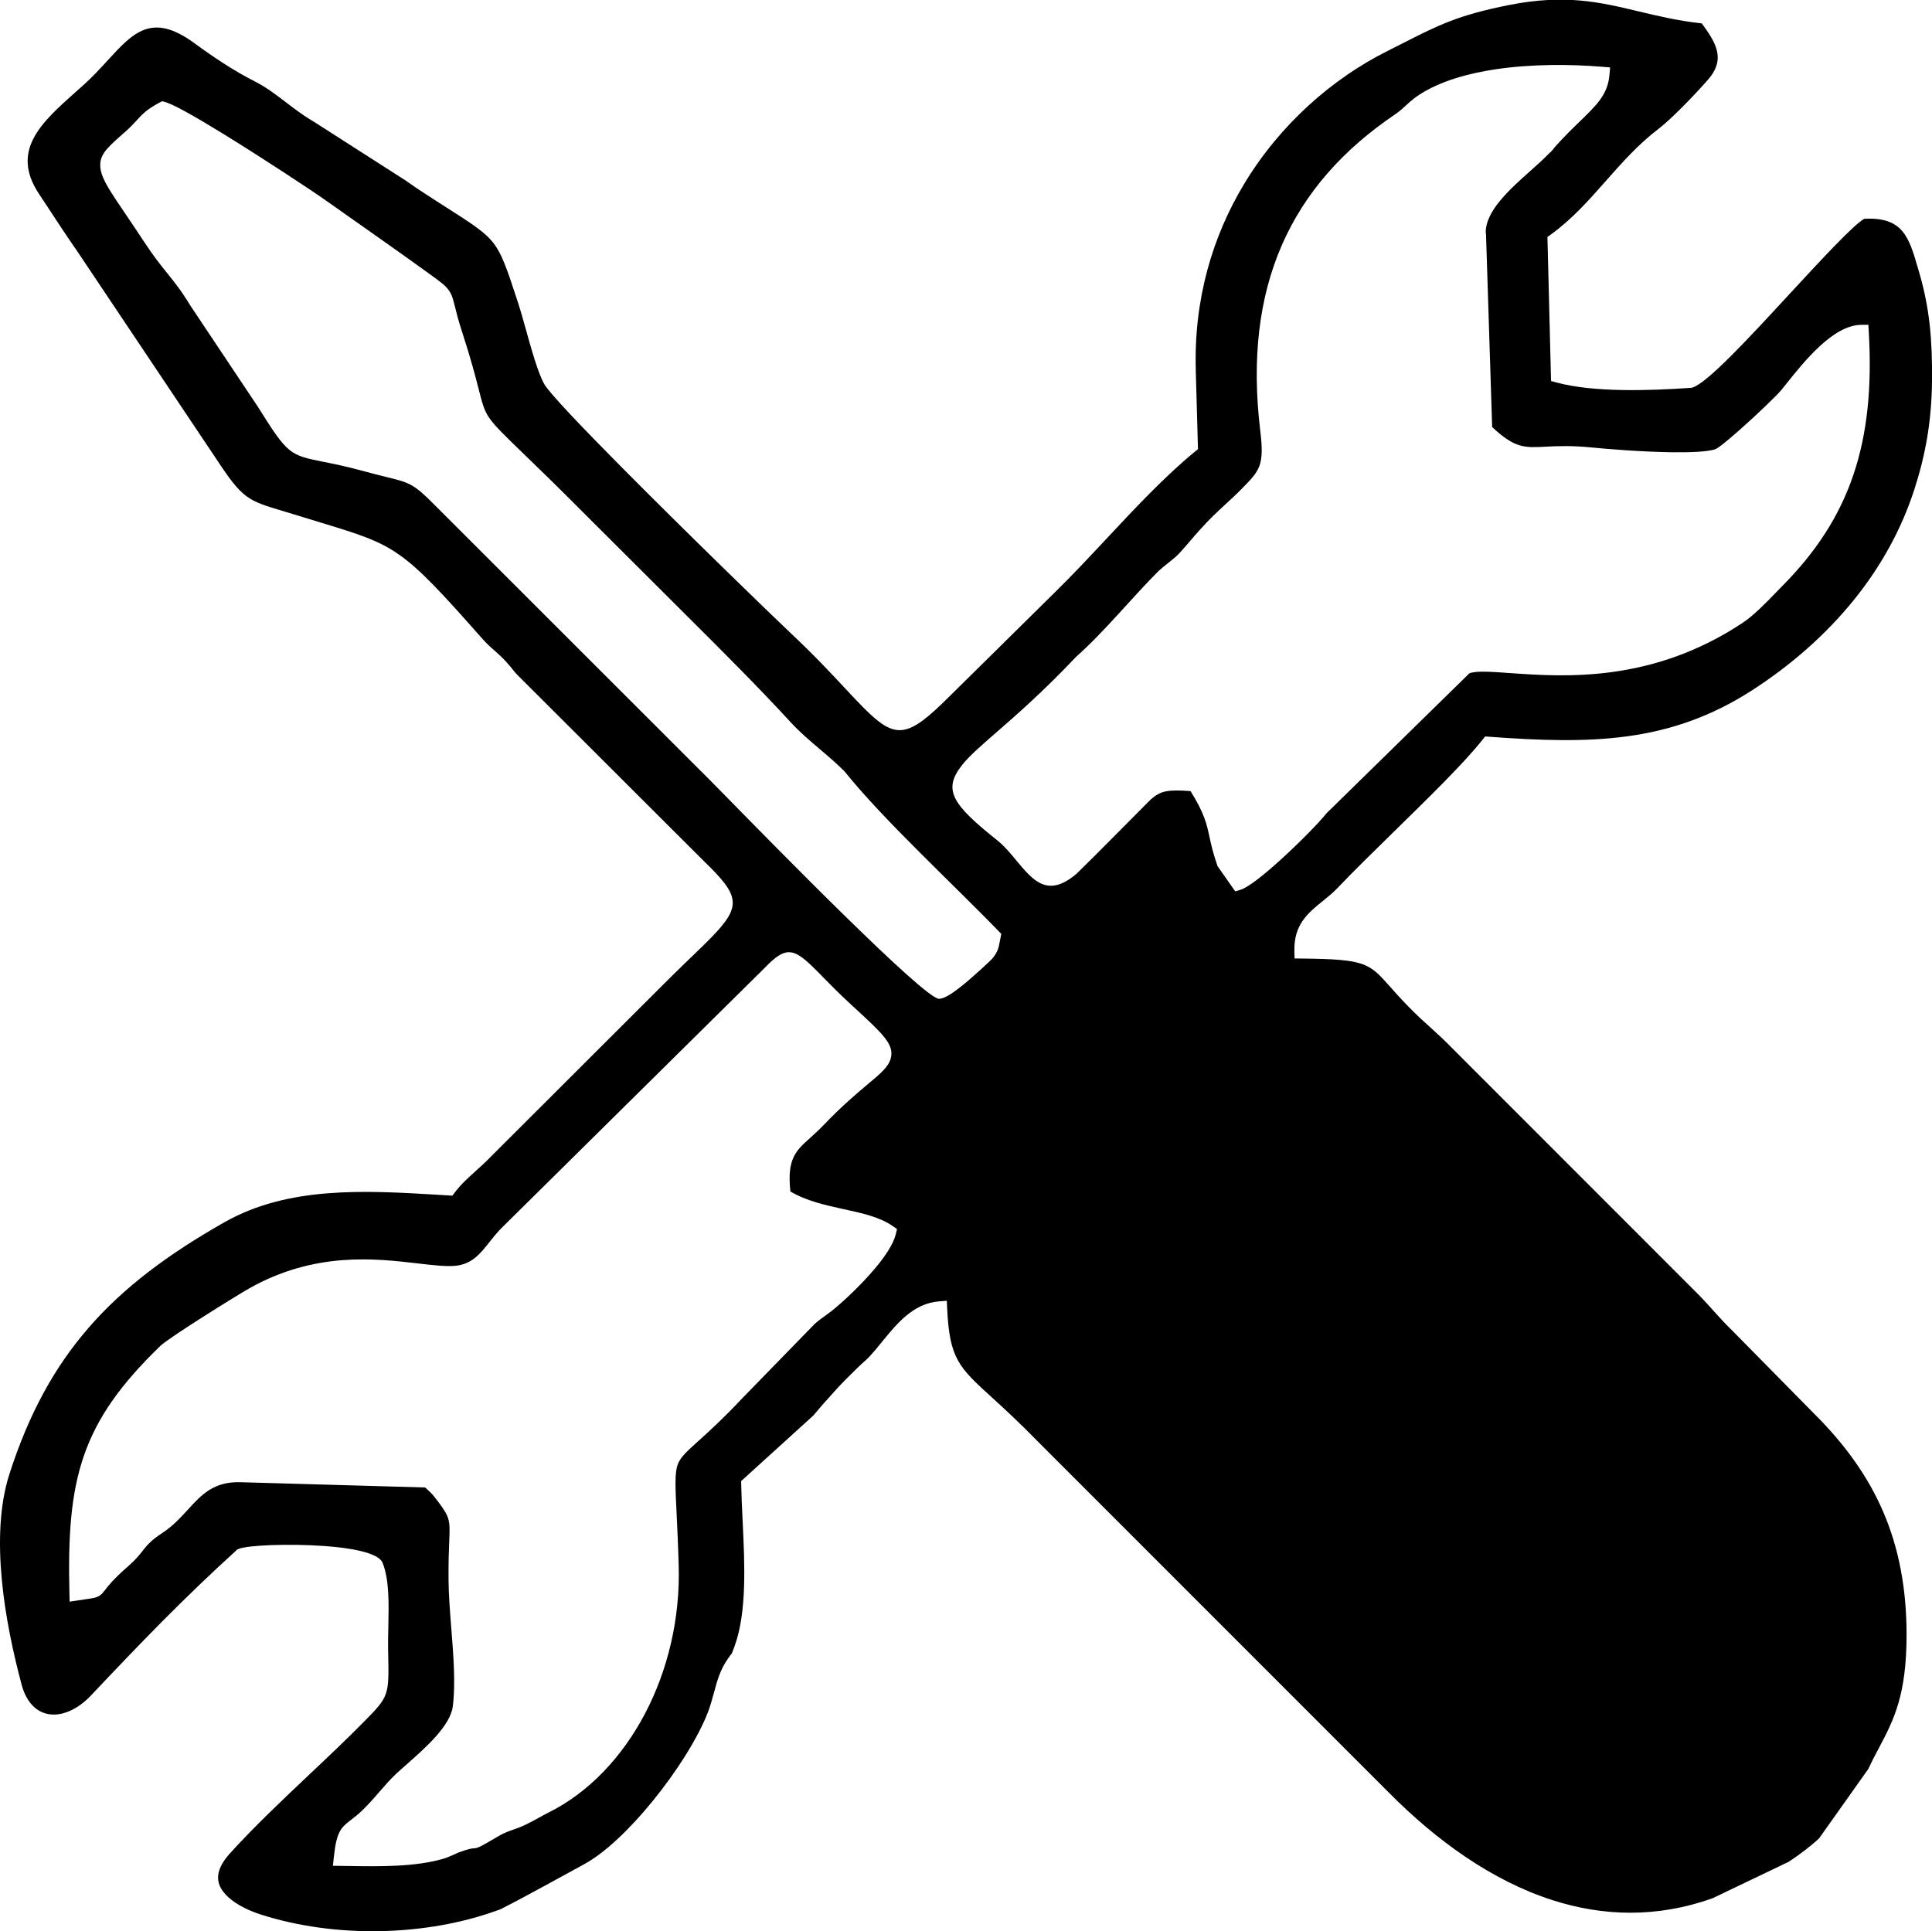
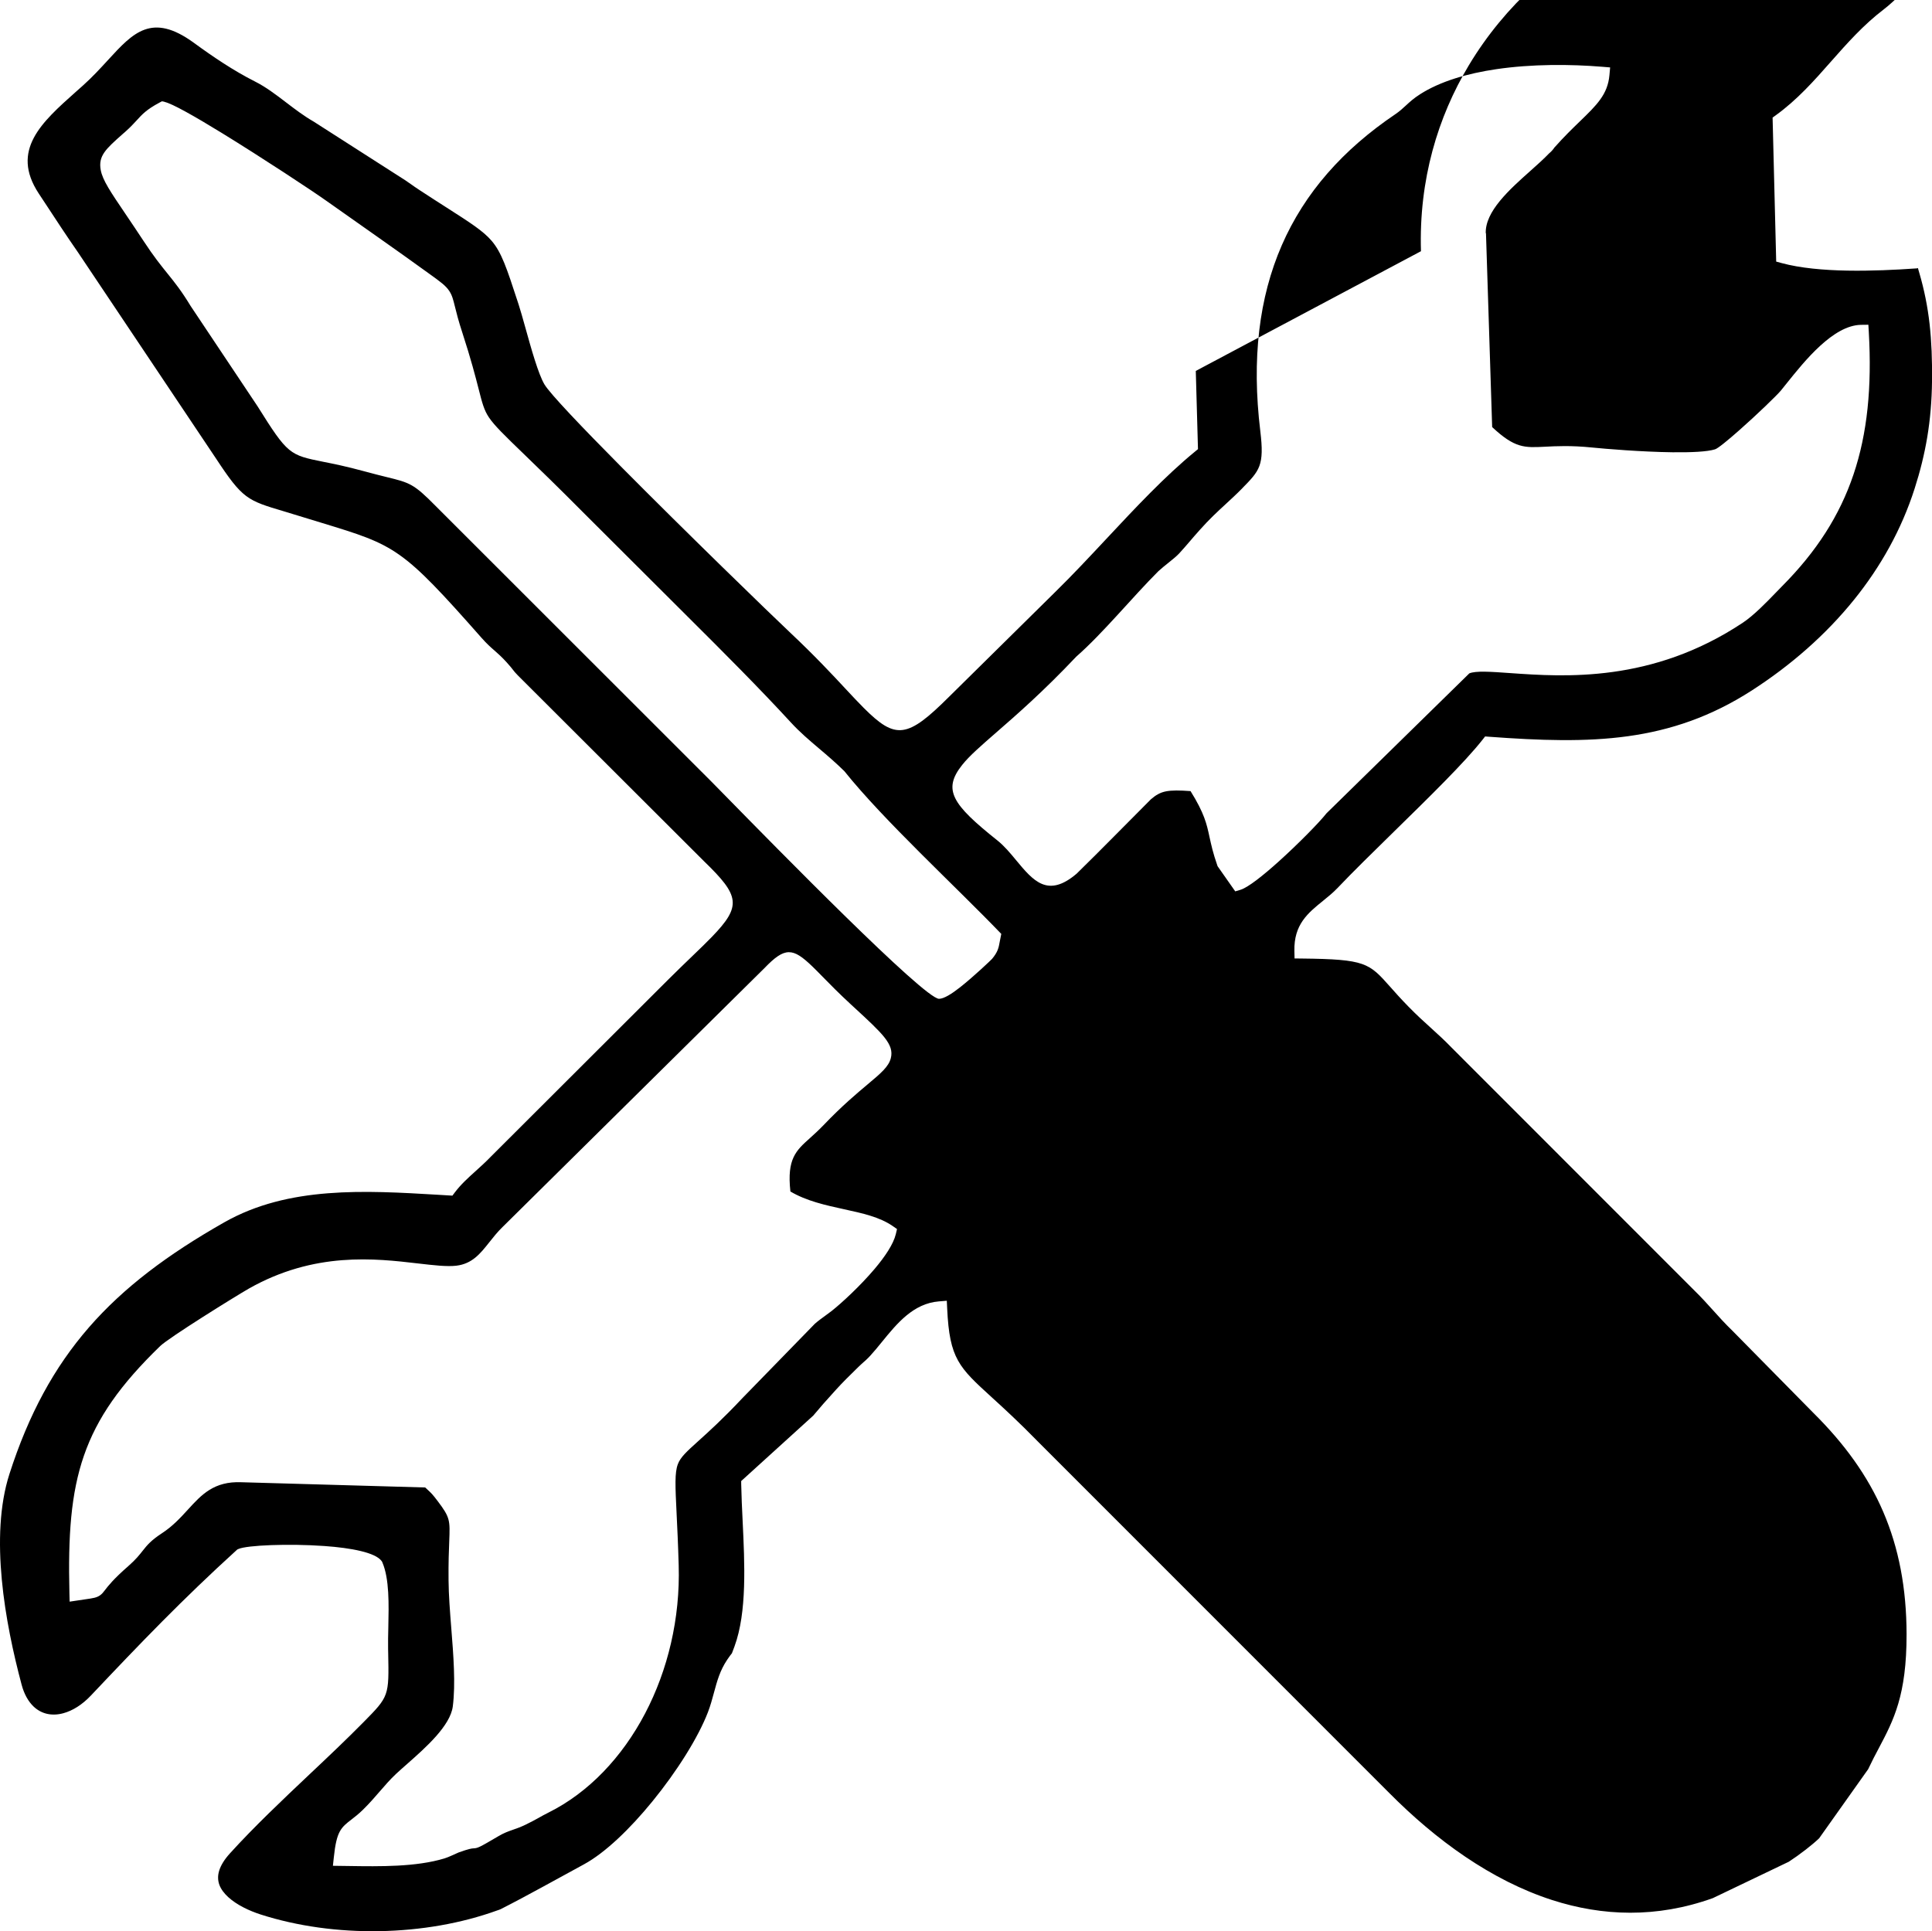
<svg xmlns="http://www.w3.org/2000/svg" xml:space="preserve" width="18.394mm" height="18.389mm" version="1.1" style="shape-rendering:geometricPrecision; text-rendering:geometricPrecision; image-rendering:optimizeQuality; fill-rule:evenodd; clip-rule:evenodd" viewBox="0 0 450.06 449.94">
  <defs>
    <style type="text/css"> .fil0 {fill:black} </style>
  </defs>
  <g id="Laag_x0020_1">
-     <path class="fil0" d="M184.07 277.56c3.79,2.26 8.31,3.24 12.52,4.16 4.3,0.94 8.31,1.81 11.36,3.92l1.01 0.7 -0.28 1.19c-0.56,2.33 -2.53,5.25 -4.93,8.09 -3.38,4 -7.71,7.98 -9.98,9.78 -0.87,0.67 -1.78,1.31 -2.66,1.97 -0.45,0.34 -0.75,0.57 -1.28,1.03l-16.94 17.39c-4.51,4.8 -7.81,7.78 -10.2,9.93 -2.71,2.44 -4.16,3.76 -4.78,5.39 -0.76,2.01 -0.61,5.07 -0.29,11.65 0.15,3.09 0.34,6.93 0.48,11.92 0.37,12.41 -2.54,24.43 -7.81,34.49 -5.36,10.23 -13.18,18.47 -22.5,23.11 -0.93,0.46 -1.62,0.85 -2.29,1.23 -0.93,0.51 -1.84,1.02 -3.12,1.63 -1.2,0.57 -2.14,0.9 -3.02,1.2 -1.02,0.36 -1.96,0.69 -3.23,1.44 -4.7,2.77 -4.83,2.78 -5.86,2.85 -0.37,0.02 -0.96,0.07 -3.4,0.94 -0.96,0.41 -2.39,1.12 -3.33,1.4 -6.62,2.01 -15.09,1.88 -22.24,1.77l-3.75 -0.05 0.21 -1.95c0.64,-6.17 1.69,-6.97 4.2,-8.9 0.7,-0.54 1.57,-1.21 2.6,-2.22 1.51,-1.48 2.7,-2.86 3.84,-4.18 1.24,-1.43 2.42,-2.81 3.9,-4.2 0.66,-0.62 1.59,-1.43 2.58,-2.31 4.25,-3.75 10.02,-8.85 10.6,-13.38 0.67,-5.29 0.15,-11.9 -0.36,-18.29 -0.3,-3.82 -0.6,-7.57 -0.63,-11.1 -0.04,-4.1 0.07,-6.95 0.16,-9.07 0.19,-4.89 0.22,-5.52 -2.68,-9.35 -1.22,-1.61 -1.49,-1.86 -2.3,-2.61l-0.62 -0.58 -42.81 -1.22c-6.39,-0.27 -9.3,2.91 -12.39,6.29 -1.77,1.94 -3.6,3.94 -6.11,5.58 -2.61,1.71 -3.48,2.81 -4.45,4.03 -0.8,1.02 -1.67,2.12 -3.36,3.6 -3.56,3.11 -4.77,4.71 -5.44,5.58 -0.43,0.56 -0.7,0.92 -1.18,1.26 -0.79,0.55 -1.51,0.66 -3.39,0.93l-3.7 0.55 -0.05 -2.03c-0.32,-13.31 0.33,-23.16 3.38,-31.98 3.07,-8.87 8.51,-16.57 17.77,-25.54 2.1,-2.01 17.34,-11.48 20.62,-13.37 15.35,-8.69 29.45,-7.04 39.47,-5.87 3.63,0.42 6.7,0.78 8.9,0.52 3.69,-0.44 5.58,-2.82 7.62,-5.39 0.96,-1.21 1.95,-2.47 3.16,-3.64l60.99 -60.3c4.79,-4.98 6.59,-4.79 11.18,-0.37 0.72,0.69 1.52,1.51 2.44,2.45 1.67,1.71 3.77,3.84 6.52,6.38l0.75 0.69c6.69,6.17 9.36,8.62 8.55,11.82 -0.5,2 -2.34,3.54 -5.39,6.1 -2.54,2.13 -6.03,5.06 -10.27,9.5 -1.14,1.19 -2.21,2.15 -3.18,3.03 -3.25,2.91 -5.39,4.83 -4.56,12.39zm-145.77 -253.82c1.72,0.33 7.14,3.41 13.42,7.27 9.4,5.78 21,13.42 24.38,15.83 7.95,5.63 15.96,11.19 23.84,16.9 2.72,1.96 3.91,2.82 4.73,4.07 0.66,1.01 0.9,1.98 1.32,3.68 0.33,1.35 0.8,3.23 1.72,6.04 2.02,6.2 3.04,10.19 3.77,13.03 0.84,3.32 1.28,5.01 2.43,6.71 1.28,1.89 3.54,4.09 8.14,8.53 3.34,3.23 7.9,7.63 14.2,13.98l24.06 24c4.17,4.15 8.31,8.28 12.32,12.37 4.04,4.12 7.94,8.18 11.6,12.16 2.07,2.26 4.31,4.16 6.61,6.11 1.93,1.63 3.89,3.31 5.85,5.24 9.24,11.54 25.75,26.67 36.56,37.92l-0.35 1.76c-0.26,1.47 -0.43,2.41 -1.8,4.06 -0.26,0.29 -4.22,4.07 -7.44,6.61 -1.94,1.53 -3.78,2.69 -4.91,2.69 -3.44,-0 -37.95,-35.23 -49.78,-47.3l-3.36 -3.42 -64.11 -64.08c-5.12,-5.2 -6.04,-5.43 -11.45,-6.76 -1.38,-0.34 -3.05,-0.75 -5.31,-1.37 -4.02,-1.1 -7.05,-1.71 -9.37,-2.17 -7.91,-1.59 -8.32,-1.67 -15.37,-12.94l-15.6 -23.38c-2.16,-3.56 -3.67,-5.42 -5.3,-7.45 -1.56,-1.93 -3.25,-4.01 -5.64,-7.66 -1.37,-2.09 -2.95,-4.43 -4.28,-6.4 -3.42,-5.05 -5.28,-7.8 -5.71,-10.13 -0.63,-3.32 1.17,-4.92 5.08,-8.39l0.82 -0.72c1.06,-0.95 1.76,-1.72 2.39,-2.4 1.34,-1.48 2.39,-2.63 5.4,-4.23l0.56 -0.3 0.61 0.11zm307.86 30.61l1.44 45.15c5.27,4.94 7.53,4.82 12.25,4.58 2.69,-0.14 6.09,-0.32 11.01,0.18 3.16,0.32 11.58,1.02 18.76,1.11 4.27,0.05 8.07,-0.11 9.91,-0.69 0.68,-0.21 3,-2.12 5.63,-4.44 4.13,-3.64 8.81,-8.17 9.69,-9.24l1.4 -1.74c4.18,-5.22 10.81,-13.48 17.28,-13.58l1.71 -0.02 0.1 1.72c0.73,12.81 -0.33,23.57 -3.56,33.15 -3.24,9.62 -8.65,18 -16.61,26.01l-1.43 1.47c-2.24,2.32 -5.18,5.36 -7.75,7.07 -21.15,14.06 -41.62,12.62 -54.12,11.74 -4.62,-0.33 -8.07,-0.57 -9.59,0.06l-33.27 32.6c-1.65,2.11 -6.6,7.15 -11.18,11.27 -3.62,3.26 -7.12,6.03 -8.85,6.55l-1.23 0.37 -4.11 -5.86 -0.08 -0.23c-0.99,-2.83 -1.42,-4.81 -1.81,-6.6 -0.65,-3.01 -1.17,-5.46 -4.41,-10.67 -2.57,-0.19 -4.35,-0.21 -5.73,0.06 -1.33,0.26 -2.36,0.85 -3.53,1.87 -5.75,5.75 -11.46,11.62 -17.28,17.31 -6.74,5.74 -10.1,1.68 -14.13,-3.18 -1.31,-1.59 -2.72,-3.28 -4.31,-4.55 -10.6,-8.45 -12.83,-11.82 -8.2,-17.63 1.67,-2.1 4.33,-4.41 7.91,-7.53 4.7,-4.09 11.03,-9.61 18.65,-17.68 6.17,-5.4 13.08,-13.87 19.14,-19.92 0.73,-0.66 1.54,-1.31 2.31,-1.93 0.98,-0.78 1.9,-1.53 2.51,-2.18 0.9,-0.98 1.75,-1.96 2.62,-2.98 0.58,-0.68 1.15,-1.35 2.22,-2.54 2.14,-2.41 4.06,-4.19 5.98,-5.96 1.24,-1.14 2.48,-2.28 3.87,-3.69l0.02 -0.03c4.05,-4.13 5.17,-5.27 4.2,-13.3 -2.04,-16.82 -0.3,-31.13 5.01,-43.32 5.33,-12.22 14.22,-22.27 26.47,-30.54 0.97,-0.66 1.68,-1.31 2.38,-1.96 0.92,-0.85 1.85,-1.71 3.35,-2.67 4.73,-3.02 11.01,-4.84 17.69,-5.83 8.35,-1.24 17.39,-1.18 24.79,-0.57l1.8 0.15 -0.16 1.79c-0.4,4.51 -2.96,6.98 -6.95,10.84 -1.67,1.62 -3.62,3.5 -5.79,5.95l-0.04 0.03c-0.19,0.29 -0.41,0.57 -0.65,0.83 -0.2,0.21 -0.41,0.41 -0.63,0.59 -1.24,1.29 -2.75,2.65 -4.36,4.08 -4.83,4.3 -10.57,9.43 -10.39,14.53zm-67.6 32.07l0.51 18.22 -0.68 0.56c-7.06,5.79 -13.92,13.13 -20.66,20.34 -3.98,4.25 -7.92,8.47 -11.79,12.26l-24.77 24.45c-9.82,9.8 -12.5,10.16 -20,2.64 -1.25,-1.25 -2.6,-2.7 -4.16,-4.37 -3.18,-3.42 -7.26,-7.79 -12.84,-13.04 -4.59,-4.32 -24.49,-23.62 -39.57,-38.84 -9.07,-9.15 -16.42,-16.86 -17.75,-19.05 -1.43,-2.37 -3.12,-8.41 -4.48,-13.31 -0.58,-2.08 -1.11,-3.96 -1.52,-5.22l-0.23 -0.71c-2.59,-7.93 -3.78,-11.54 -6.1,-14.25 -1.95,-2.28 -4.95,-4.2 -10.45,-7.72 -1.86,-1.19 -4.02,-2.57 -6.21,-4.01 -1.11,-0.73 -1.48,-0.99 -2.02,-1.38l-1.4 -0.97 -21.37 -13.69c-2.28,-1.31 -4.37,-2.9 -6.45,-4.49 -2.34,-1.79 -4.69,-3.58 -7.22,-4.85 -2.52,-1.27 -4.99,-2.73 -7.38,-4.27 -2.33,-1.5 -4.65,-3.13 -6.89,-4.77 -9.75,-7.09 -14.12,-2.34 -19.9,3.96 -1.78,1.94 -3.68,4.02 -5.88,5.99l-1.7 1.51c-7.93,7.07 -15.25,13.58 -8.64,23.65l1.49 2.26c2.52,3.85 5.07,7.74 7.64,11.43l32.15 48.03c6.24,9.49 7.31,9.81 15.89,12.36l8.81 2.69c17.15,5.24 18.57,5.67 37.2,26.79 1.25,1.41 2.14,2.19 3,2.94 0.84,0.74 1.68,1.47 2.82,2.73 0.87,0.96 1.22,1.41 1.5,1.78 0.27,0.35 0.48,0.63 1.13,1.29l43.39 43.32c8.31,8.04 8.78,10.38 1.79,17.61 -1.26,1.3 -2.78,2.77 -4.58,4.5 -1.66,1.6 -3.56,3.43 -5.67,5.53l-41.17 41.1c-1.23,1.28 -2.43,2.36 -3.59,3.41 -1.75,1.58 -3.44,3.1 -4.84,4.96l-0.58 0.77 -3.32 -0.2c-17.05,-1.01 -34.87,-2.06 -49.79,6.4 -13.15,7.46 -23.45,15.17 -31.56,24.49 -8.09,9.3 -14.04,20.23 -18.52,34.16 -2.34,7.27 -2.59,15.96 -1.78,24.59 0.81,8.69 2.71,17.35 4.61,24.47 0.6,2.27 1.59,3.97 2.81,5.13 0.92,0.87 1.99,1.43 3.13,1.69 1.17,0.26 2.45,0.22 3.77,-0.14 2.16,-0.58 4.41,-1.97 6.48,-4.17 5.67,-6 10.99,-11.59 16.51,-17.16 5.5,-5.54 11.12,-10.97 17.34,-16.63l0.21 -0.19 0.27 -0.12c2,-0.89 11.76,-1.28 20.01,-0.69 6.26,0.44 11.89,1.52 13.32,3.48l0.11 0.15 0.09 0.2c1.63,3.83 1.5,9.73 1.38,15.11 -0.04,1.78 -0.08,3.51 -0.05,5.03l0.02 0.91c0.2,10.09 0.2,10.13 -5.71,16.12 -4.02,4.08 -8.29,8.12 -12.61,12.19 -6.37,6.02 -12.84,12.14 -18.51,18.38 -1.33,1.46 -2.13,2.79 -2.52,4 -0.39,1.22 -0.34,2.34 0.01,3.33 0.38,1.06 1.14,2.04 2.1,2.92 1.99,1.81 4.85,3.16 7.54,4.03 8.61,2.76 18.19,4.05 27.72,3.88 9.53,-0.17 19.01,-1.79 27.42,-4.84 0.22,-0.05 0.52,-0.19 0.74,-0.27 6.52,-3.31 12.99,-6.98 19.43,-10.46 4.95,-2.69 10.75,-8.29 15.94,-14.66 5.73,-7.02 10.67,-14.89 12.94,-20.79 0.59,-1.54 1.01,-3.1 1.41,-4.58 0.72,-2.66 1.38,-5.11 3.07,-7.63 0.51,-0.77 0.82,-1.15 1.01,-1.39l0.09 -0.11 0.61 -1.62c2.92,-7.98 2.37,-19.2 1.89,-29.22 -0.14,-2.93 -0.28,-5.76 -0.33,-8.48l-0.01 -0.81 16.78 -15.24 2.36 -2.76 2.98 -3.32c1.62,-1.78 2.99,-3.11 4.66,-4.75l0.55 -0.54c0.52,-0.51 0.87,-0.81 1.19,-1.1 0.34,-0.3 0.66,-0.57 1.02,-0.94l0.5 -0.52c0.92,-1 1.81,-2.09 2.71,-3.2 3.55,-4.36 7.34,-9.01 13.31,-9.49l1.84 -0.15 0.09 1.86c0.54,11.66 2.75,13.68 10.41,20.66 2.82,2.57 6.34,5.79 10.77,10.33l81.8 81.83c10.81,10.9 23.73,20.36 37.97,24.95 11.68,3.76 24.28,4.25 37.4,-0.45l17.7 -8.48c1.19,-0.77 2.61,-1.78 3.96,-2.83 1.16,-0.9 2.26,-1.82 3.11,-2.63l11.42 -16.1c0.87,-1.85 1.7,-3.43 2.52,-4.97 3.4,-6.44 6.45,-12.23 6.43,-26.47 -0.02,-10.78 -1.82,-20.08 -5.42,-28.48 -3.6,-8.39 -9.03,-15.9 -16.31,-23.11l-18.74 -19.02c-1.88,-1.83 -3.26,-3.36 -4.63,-4.89 -1.31,-1.46 -2.63,-2.92 -4.26,-4.52l-56.68 -56.71c-1.66,-1.72 -3.18,-3.09 -4.72,-4.49 -1.66,-1.5 -3.37,-3.05 -5.25,-4.98 -1.83,-1.87 -3.18,-3.39 -4.32,-4.68 -4.89,-5.5 -5.69,-6.39 -20.5,-6.55l-1.74 -0.02 -0.04 -1.74c-0.13,-6.18 3.13,-8.82 6.69,-11.7 1.13,-0.92 2.3,-1.86 3.35,-2.96 3.59,-3.78 8.35,-8.44 13.23,-13.22 8.03,-7.86 16.42,-16.07 20.57,-21.35l0.59 -0.75 0.95 0.07c11.81,0.87 22.39,1.26 32.36,-0.13 9.9,-1.38 19.29,-4.51 28.86,-10.68 8.96,-5.78 17.13,-12.87 23.81,-21.16 6.14,-7.62 11.02,-16.28 14.08,-25.86 1.27,-3.96 2.25,-7.87 2.94,-11.98 0.68,-4.11 1.06,-8.41 1.11,-13.15 0.05,-4.81 -0.11,-9.11 -0.57,-13.22 -0.46,-4.05 -1.23,-7.91 -2.39,-11.88l-0.33 -1.14c-2.08,-7.17 -3.48,-11.96 -12.5,-11.47 -2.52,1.4 -9.98,9.48 -17.72,17.86 -9.16,9.92 -18.71,20.26 -22.23,21.43l-0.23 0.08 -0.21 0.01c-4.84,0.34 -10.49,0.61 -16.01,0.51 -5.58,-0.1 -10.99,-0.59 -15.27,-1.75l-1.29 -0.35 -0.84 -33.55 0.77 -0.56c4.97,-3.59 8.91,-8.04 12.82,-12.48 3.78,-4.28 7.55,-8.54 12.28,-12.15 1.34,-1.02 3.15,-2.7 5.04,-4.57 2.32,-2.3 4.72,-4.87 6.5,-6.9 4.36,-4.97 1.59,-8.89 -1.45,-13.1 -5.62,-0.62 -10.32,-1.75 -14.83,-2.83 -8.83,-2.11 -16.97,-4.06 -30.1,-1.45 -11.8,2.34 -16.42,4.68 -24.55,8.81l-3.75 1.9c-12.72,6.36 -25.02,17.02 -33.48,31.13 -7.24,12.07 -11.67,26.69 -11.16,43.33z" />
-     <path class="fil0" d="M210.57 267.19c0.74,-6.18 13.88,-18.39 22.08,-26.01 2.27,-2.11 4.16,-3.86 5.22,-4.96l21.2 -21.14c0.77,-0.79 1.4,-1.55 1.94,-2.19 2.33,-2.8 3.35,-4.01 9.49,-3.72l1.26 0.06c1.39,4.46 3.03,9.15 4.24,13.63 0.25,1.09 0.46,2.17 0.66,3.21 0.73,3.75 1.36,6.94 3.85,9.09 3.48,3 11.63,2.67 19.34,2.34 4.25,-0.18 8.38,-0.35 11.74,0.04l0.63 0.07 0.45 0.45c1.61,1.64 3.09,3.19 4.57,4.75 1.74,1.83 3.51,3.7 5.25,5.45l89.44 89c0.17,0.12 0.42,0.32 0.6,0.41 3.7,2.61 4.01,3.06 4.79,4.17 0.36,0.51 0.86,1.23 2.34,2.77 3.65,3.81 6.62,8.99 8.7,14.62 2.15,5.83 3.36,12.19 3.41,18.06 0.04,5.95 -0.93,13.5 -3.01,20.2 -1.76,5.66 -4.32,10.78 -7.75,13.97 -8.71,8.09 -17.86,14.95 -28.24,18.36 -10.47,3.44 -22.12,3.35 -35.67,-2.53 -2.76,-1.2 -5.09,-2.53 -7.25,-4.02 -2.16,-1.49 -4.11,-3.11 -6.11,-4.9 -2.68,-2.68 -5.49,-5.37 -8.1,-8.1 -0.64,-0.77 -0.91,-1.15 -1.33,-1.77l-1.22 -1.71c-2.04,-2.77 -13.33,-14.22 -25.58,-26.3 -14.12,-13.92 -29.51,-28.66 -33.54,-31.95 -2.89,-2.37 -3,-2.56 -3.69,-3.76 -0.29,-0.5 -0.72,-1.26 -1.81,-2.74 -1.97,-2.69 -5.84,-6.67 -9.95,-10.65 -4.13,-3.99 -8.55,-8.02 -11.59,-10.75 -11.85,-10.64 -11.86,-11.38 -12,-28.39l-0.06 -5.43c-0.17,-11.79 -4.3,-12.41 -10.05,-13.27 -3.18,-0.48 -6.76,-1.02 -10.58,-2.96 -1.63,-0.83 -1.82,-0.97 -2.73,-1.63l-1.05 -0.76 0.12 -1.04z" />
+     <path class="fil0" d="M184.07 277.56c3.79,2.26 8.31,3.24 12.52,4.16 4.3,0.94 8.31,1.81 11.36,3.92l1.01 0.7 -0.28 1.19c-0.56,2.33 -2.53,5.25 -4.93,8.09 -3.38,4 -7.71,7.98 -9.98,9.78 -0.87,0.67 -1.78,1.31 -2.66,1.97 -0.45,0.34 -0.75,0.57 -1.28,1.03l-16.94 17.39c-4.51,4.8 -7.81,7.78 -10.2,9.93 -2.71,2.44 -4.16,3.76 -4.78,5.39 -0.76,2.01 -0.61,5.07 -0.29,11.65 0.15,3.09 0.34,6.93 0.48,11.92 0.37,12.41 -2.54,24.43 -7.81,34.49 -5.36,10.23 -13.18,18.47 -22.5,23.11 -0.93,0.46 -1.62,0.85 -2.29,1.23 -0.93,0.51 -1.84,1.02 -3.12,1.63 -1.2,0.57 -2.14,0.9 -3.02,1.2 -1.02,0.36 -1.96,0.69 -3.23,1.44 -4.7,2.77 -4.83,2.78 -5.86,2.85 -0.37,0.02 -0.96,0.07 -3.4,0.94 -0.96,0.41 -2.39,1.12 -3.33,1.4 -6.62,2.01 -15.09,1.88 -22.24,1.77l-3.75 -0.05 0.21 -1.95c0.64,-6.17 1.69,-6.97 4.2,-8.9 0.7,-0.54 1.57,-1.21 2.6,-2.22 1.51,-1.48 2.7,-2.86 3.84,-4.18 1.24,-1.43 2.42,-2.81 3.9,-4.2 0.66,-0.62 1.59,-1.43 2.58,-2.31 4.25,-3.75 10.02,-8.85 10.6,-13.38 0.67,-5.29 0.15,-11.9 -0.36,-18.29 -0.3,-3.82 -0.6,-7.57 -0.63,-11.1 -0.04,-4.1 0.07,-6.95 0.16,-9.07 0.19,-4.89 0.22,-5.52 -2.68,-9.35 -1.22,-1.61 -1.49,-1.86 -2.3,-2.61l-0.62 -0.58 -42.81 -1.22c-6.39,-0.27 -9.3,2.91 -12.39,6.29 -1.77,1.94 -3.6,3.94 -6.11,5.58 -2.61,1.71 -3.48,2.81 -4.45,4.03 -0.8,1.02 -1.67,2.12 -3.36,3.6 -3.56,3.11 -4.77,4.71 -5.44,5.58 -0.43,0.56 -0.7,0.92 -1.18,1.26 -0.79,0.55 -1.51,0.66 -3.39,0.93l-3.7 0.55 -0.05 -2.03c-0.32,-13.31 0.33,-23.16 3.38,-31.98 3.07,-8.87 8.51,-16.57 17.77,-25.54 2.1,-2.01 17.34,-11.48 20.62,-13.37 15.35,-8.69 29.45,-7.04 39.47,-5.87 3.63,0.42 6.7,0.78 8.9,0.52 3.69,-0.44 5.58,-2.82 7.62,-5.39 0.96,-1.21 1.95,-2.47 3.16,-3.64l60.99 -60.3c4.79,-4.98 6.59,-4.79 11.18,-0.37 0.72,0.69 1.52,1.51 2.44,2.45 1.67,1.71 3.77,3.84 6.52,6.38l0.75 0.69c6.69,6.17 9.36,8.62 8.55,11.82 -0.5,2 -2.34,3.54 -5.39,6.1 -2.54,2.13 -6.03,5.06 -10.27,9.5 -1.14,1.19 -2.21,2.15 -3.18,3.03 -3.25,2.91 -5.39,4.83 -4.56,12.39zm-145.77 -253.82c1.72,0.33 7.14,3.41 13.42,7.27 9.4,5.78 21,13.42 24.38,15.83 7.95,5.63 15.96,11.19 23.84,16.9 2.72,1.96 3.91,2.82 4.73,4.07 0.66,1.01 0.9,1.98 1.32,3.68 0.33,1.35 0.8,3.23 1.72,6.04 2.02,6.2 3.04,10.19 3.77,13.03 0.84,3.32 1.28,5.01 2.43,6.71 1.28,1.89 3.54,4.09 8.14,8.53 3.34,3.23 7.9,7.63 14.2,13.98l24.06 24c4.17,4.15 8.31,8.28 12.32,12.37 4.04,4.12 7.94,8.18 11.6,12.16 2.07,2.26 4.31,4.16 6.61,6.11 1.93,1.63 3.89,3.31 5.85,5.24 9.24,11.54 25.75,26.67 36.56,37.92l-0.35 1.76c-0.26,1.47 -0.43,2.41 -1.8,4.06 -0.26,0.29 -4.22,4.07 -7.44,6.61 -1.94,1.53 -3.78,2.69 -4.91,2.69 -3.44,-0 -37.95,-35.23 -49.78,-47.3l-3.36 -3.42 -64.11 -64.08c-5.12,-5.2 -6.04,-5.43 -11.45,-6.76 -1.38,-0.34 -3.05,-0.75 -5.31,-1.37 -4.02,-1.1 -7.05,-1.71 -9.37,-2.17 -7.91,-1.59 -8.32,-1.67 -15.37,-12.94l-15.6 -23.38c-2.16,-3.56 -3.67,-5.42 -5.3,-7.45 -1.56,-1.93 -3.25,-4.01 -5.64,-7.66 -1.37,-2.09 -2.95,-4.43 -4.28,-6.4 -3.42,-5.05 -5.28,-7.8 -5.71,-10.13 -0.63,-3.32 1.17,-4.92 5.08,-8.39l0.82 -0.72c1.06,-0.95 1.76,-1.72 2.39,-2.4 1.34,-1.48 2.39,-2.63 5.4,-4.23l0.56 -0.3 0.61 0.11zm307.86 30.61l1.44 45.15c5.27,4.94 7.53,4.82 12.25,4.58 2.69,-0.14 6.09,-0.32 11.01,0.18 3.16,0.32 11.58,1.02 18.76,1.11 4.27,0.05 8.07,-0.11 9.91,-0.69 0.68,-0.21 3,-2.12 5.63,-4.44 4.13,-3.64 8.81,-8.17 9.69,-9.24l1.4 -1.74c4.18,-5.22 10.81,-13.48 17.28,-13.58l1.71 -0.02 0.1 1.72c0.73,12.81 -0.33,23.57 -3.56,33.15 -3.24,9.62 -8.65,18 -16.61,26.01l-1.43 1.47c-2.24,2.32 -5.18,5.36 -7.75,7.07 -21.15,14.06 -41.62,12.62 -54.12,11.74 -4.62,-0.33 -8.07,-0.57 -9.59,0.06l-33.27 32.6c-1.65,2.11 -6.6,7.15 -11.18,11.27 -3.62,3.26 -7.12,6.03 -8.85,6.55l-1.23 0.37 -4.11 -5.86 -0.08 -0.23c-0.99,-2.83 -1.42,-4.81 -1.81,-6.6 -0.65,-3.01 -1.17,-5.46 -4.41,-10.67 -2.57,-0.19 -4.35,-0.21 -5.73,0.06 -1.33,0.26 -2.36,0.85 -3.53,1.87 -5.75,5.75 -11.46,11.62 -17.28,17.31 -6.74,5.74 -10.1,1.68 -14.13,-3.18 -1.31,-1.59 -2.72,-3.28 -4.31,-4.55 -10.6,-8.45 -12.83,-11.82 -8.2,-17.63 1.67,-2.1 4.33,-4.41 7.91,-7.53 4.7,-4.09 11.03,-9.61 18.65,-17.68 6.17,-5.4 13.08,-13.87 19.14,-19.92 0.73,-0.66 1.54,-1.31 2.31,-1.93 0.98,-0.78 1.9,-1.53 2.51,-2.18 0.9,-0.98 1.75,-1.96 2.62,-2.98 0.58,-0.68 1.15,-1.35 2.22,-2.54 2.14,-2.41 4.06,-4.19 5.98,-5.96 1.24,-1.14 2.48,-2.28 3.87,-3.69l0.02 -0.03c4.05,-4.13 5.17,-5.27 4.2,-13.3 -2.04,-16.82 -0.3,-31.13 5.01,-43.32 5.33,-12.22 14.22,-22.27 26.47,-30.54 0.97,-0.66 1.68,-1.31 2.38,-1.96 0.92,-0.85 1.85,-1.71 3.35,-2.67 4.73,-3.02 11.01,-4.84 17.69,-5.83 8.35,-1.24 17.39,-1.18 24.79,-0.57l1.8 0.15 -0.16 1.79c-0.4,4.51 -2.96,6.98 -6.95,10.84 -1.67,1.62 -3.62,3.5 -5.79,5.95l-0.04 0.03c-0.19,0.29 -0.41,0.57 -0.65,0.83 -0.2,0.21 -0.41,0.41 -0.63,0.59 -1.24,1.29 -2.75,2.65 -4.36,4.08 -4.83,4.3 -10.57,9.43 -10.39,14.53zm-67.6 32.07l0.51 18.22 -0.68 0.56c-7.06,5.79 -13.92,13.13 -20.66,20.34 -3.98,4.25 -7.92,8.47 -11.79,12.26l-24.77 24.45c-9.82,9.8 -12.5,10.16 -20,2.64 -1.25,-1.25 -2.6,-2.7 -4.16,-4.37 -3.18,-3.42 -7.26,-7.79 -12.84,-13.04 -4.59,-4.32 -24.49,-23.62 -39.57,-38.84 -9.07,-9.15 -16.42,-16.86 -17.75,-19.05 -1.43,-2.37 -3.12,-8.41 -4.48,-13.31 -0.58,-2.08 -1.11,-3.96 -1.52,-5.22l-0.23 -0.71c-2.59,-7.93 -3.78,-11.54 -6.1,-14.25 -1.95,-2.28 -4.95,-4.2 -10.45,-7.72 -1.86,-1.19 -4.02,-2.57 -6.21,-4.01 -1.11,-0.73 -1.48,-0.99 -2.02,-1.38l-1.4 -0.97 -21.37 -13.69c-2.28,-1.31 -4.37,-2.9 -6.45,-4.49 -2.34,-1.79 -4.69,-3.58 -7.22,-4.85 -2.52,-1.27 -4.99,-2.73 -7.38,-4.27 -2.33,-1.5 -4.65,-3.13 -6.89,-4.77 -9.75,-7.09 -14.12,-2.34 -19.9,3.96 -1.78,1.94 -3.68,4.02 -5.88,5.99l-1.7 1.51c-7.93,7.07 -15.25,13.58 -8.64,23.65l1.49 2.26c2.52,3.85 5.07,7.74 7.64,11.43l32.15 48.03c6.24,9.49 7.31,9.81 15.89,12.36l8.81 2.69c17.15,5.24 18.57,5.67 37.2,26.79 1.25,1.41 2.14,2.19 3,2.94 0.84,0.74 1.68,1.47 2.82,2.73 0.87,0.96 1.22,1.41 1.5,1.78 0.27,0.35 0.48,0.63 1.13,1.29l43.39 43.32c8.31,8.04 8.78,10.38 1.79,17.61 -1.26,1.3 -2.78,2.77 -4.58,4.5 -1.66,1.6 -3.56,3.43 -5.67,5.53l-41.17 41.1c-1.23,1.28 -2.43,2.36 -3.59,3.41 -1.75,1.58 -3.44,3.1 -4.84,4.96l-0.58 0.77 -3.32 -0.2c-17.05,-1.01 -34.87,-2.06 -49.79,6.4 -13.15,7.46 -23.45,15.17 -31.56,24.49 -8.09,9.3 -14.04,20.23 -18.52,34.16 -2.34,7.27 -2.59,15.96 -1.78,24.59 0.81,8.69 2.71,17.35 4.61,24.47 0.6,2.27 1.59,3.97 2.81,5.13 0.92,0.87 1.99,1.43 3.13,1.69 1.17,0.26 2.45,0.22 3.77,-0.14 2.16,-0.58 4.41,-1.97 6.48,-4.17 5.67,-6 10.99,-11.59 16.51,-17.16 5.5,-5.54 11.12,-10.97 17.34,-16.63l0.21 -0.19 0.27 -0.12c2,-0.89 11.76,-1.28 20.01,-0.69 6.26,0.44 11.89,1.52 13.32,3.48l0.11 0.15 0.09 0.2c1.63,3.83 1.5,9.73 1.38,15.11 -0.04,1.78 -0.08,3.51 -0.05,5.03l0.02 0.91c0.2,10.09 0.2,10.13 -5.71,16.12 -4.02,4.08 -8.29,8.12 -12.61,12.19 -6.37,6.02 -12.84,12.14 -18.51,18.38 -1.33,1.46 -2.13,2.79 -2.52,4 -0.39,1.22 -0.34,2.34 0.01,3.33 0.38,1.06 1.14,2.04 2.1,2.92 1.99,1.81 4.85,3.16 7.54,4.03 8.61,2.76 18.19,4.05 27.72,3.88 9.53,-0.17 19.01,-1.79 27.42,-4.84 0.22,-0.05 0.52,-0.19 0.74,-0.27 6.52,-3.31 12.99,-6.98 19.43,-10.46 4.95,-2.69 10.75,-8.29 15.94,-14.66 5.73,-7.02 10.67,-14.89 12.94,-20.79 0.59,-1.54 1.01,-3.1 1.41,-4.58 0.72,-2.66 1.38,-5.11 3.07,-7.63 0.51,-0.77 0.82,-1.15 1.01,-1.39l0.09 -0.11 0.61 -1.62c2.92,-7.98 2.37,-19.2 1.89,-29.22 -0.14,-2.93 -0.28,-5.76 -0.33,-8.48l-0.01 -0.81 16.78 -15.24 2.36 -2.76 2.98 -3.32c1.62,-1.78 2.99,-3.11 4.66,-4.75l0.55 -0.54c0.52,-0.51 0.87,-0.81 1.19,-1.1 0.34,-0.3 0.66,-0.57 1.02,-0.94l0.5 -0.52c0.92,-1 1.81,-2.09 2.71,-3.2 3.55,-4.36 7.34,-9.01 13.31,-9.49l1.84 -0.15 0.09 1.86c0.54,11.66 2.75,13.68 10.41,20.66 2.82,2.57 6.34,5.79 10.77,10.33l81.8 81.83c10.81,10.9 23.73,20.36 37.97,24.95 11.68,3.76 24.28,4.25 37.4,-0.45l17.7 -8.48c1.19,-0.77 2.61,-1.78 3.96,-2.83 1.16,-0.9 2.26,-1.82 3.11,-2.63l11.42 -16.1c0.87,-1.85 1.7,-3.43 2.52,-4.97 3.4,-6.44 6.45,-12.23 6.43,-26.47 -0.02,-10.78 -1.82,-20.08 -5.42,-28.48 -3.6,-8.39 -9.03,-15.9 -16.31,-23.11l-18.74 -19.02c-1.88,-1.83 -3.26,-3.36 -4.63,-4.89 -1.31,-1.46 -2.63,-2.92 -4.26,-4.52l-56.68 -56.71c-1.66,-1.72 -3.18,-3.09 -4.72,-4.49 -1.66,-1.5 -3.37,-3.05 -5.25,-4.98 -1.83,-1.87 -3.18,-3.39 -4.32,-4.68 -4.89,-5.5 -5.69,-6.39 -20.5,-6.55l-1.74 -0.02 -0.04 -1.74c-0.13,-6.18 3.13,-8.82 6.69,-11.7 1.13,-0.92 2.3,-1.86 3.35,-2.96 3.59,-3.78 8.35,-8.44 13.23,-13.22 8.03,-7.86 16.42,-16.07 20.57,-21.35l0.59 -0.75 0.95 0.07c11.81,0.87 22.39,1.26 32.36,-0.13 9.9,-1.38 19.29,-4.51 28.86,-10.68 8.96,-5.78 17.13,-12.87 23.81,-21.16 6.14,-7.62 11.02,-16.28 14.08,-25.86 1.27,-3.96 2.25,-7.87 2.94,-11.98 0.68,-4.11 1.06,-8.41 1.11,-13.15 0.05,-4.81 -0.11,-9.11 -0.57,-13.22 -0.46,-4.05 -1.23,-7.91 -2.39,-11.88l-0.33 -1.14l-0.23 0.08 -0.21 0.01c-4.84,0.34 -10.49,0.61 -16.01,0.51 -5.58,-0.1 -10.99,-0.59 -15.27,-1.75l-1.29 -0.35 -0.84 -33.55 0.77 -0.56c4.97,-3.59 8.91,-8.04 12.82,-12.48 3.78,-4.28 7.55,-8.54 12.28,-12.15 1.34,-1.02 3.15,-2.7 5.04,-4.57 2.32,-2.3 4.72,-4.87 6.5,-6.9 4.36,-4.97 1.59,-8.89 -1.45,-13.1 -5.62,-0.62 -10.32,-1.75 -14.83,-2.83 -8.83,-2.11 -16.97,-4.06 -30.1,-1.45 -11.8,2.34 -16.42,4.68 -24.55,8.81l-3.75 1.9c-12.72,6.36 -25.02,17.02 -33.48,31.13 -7.24,12.07 -11.67,26.69 -11.16,43.33z" />
  </g>
</svg>